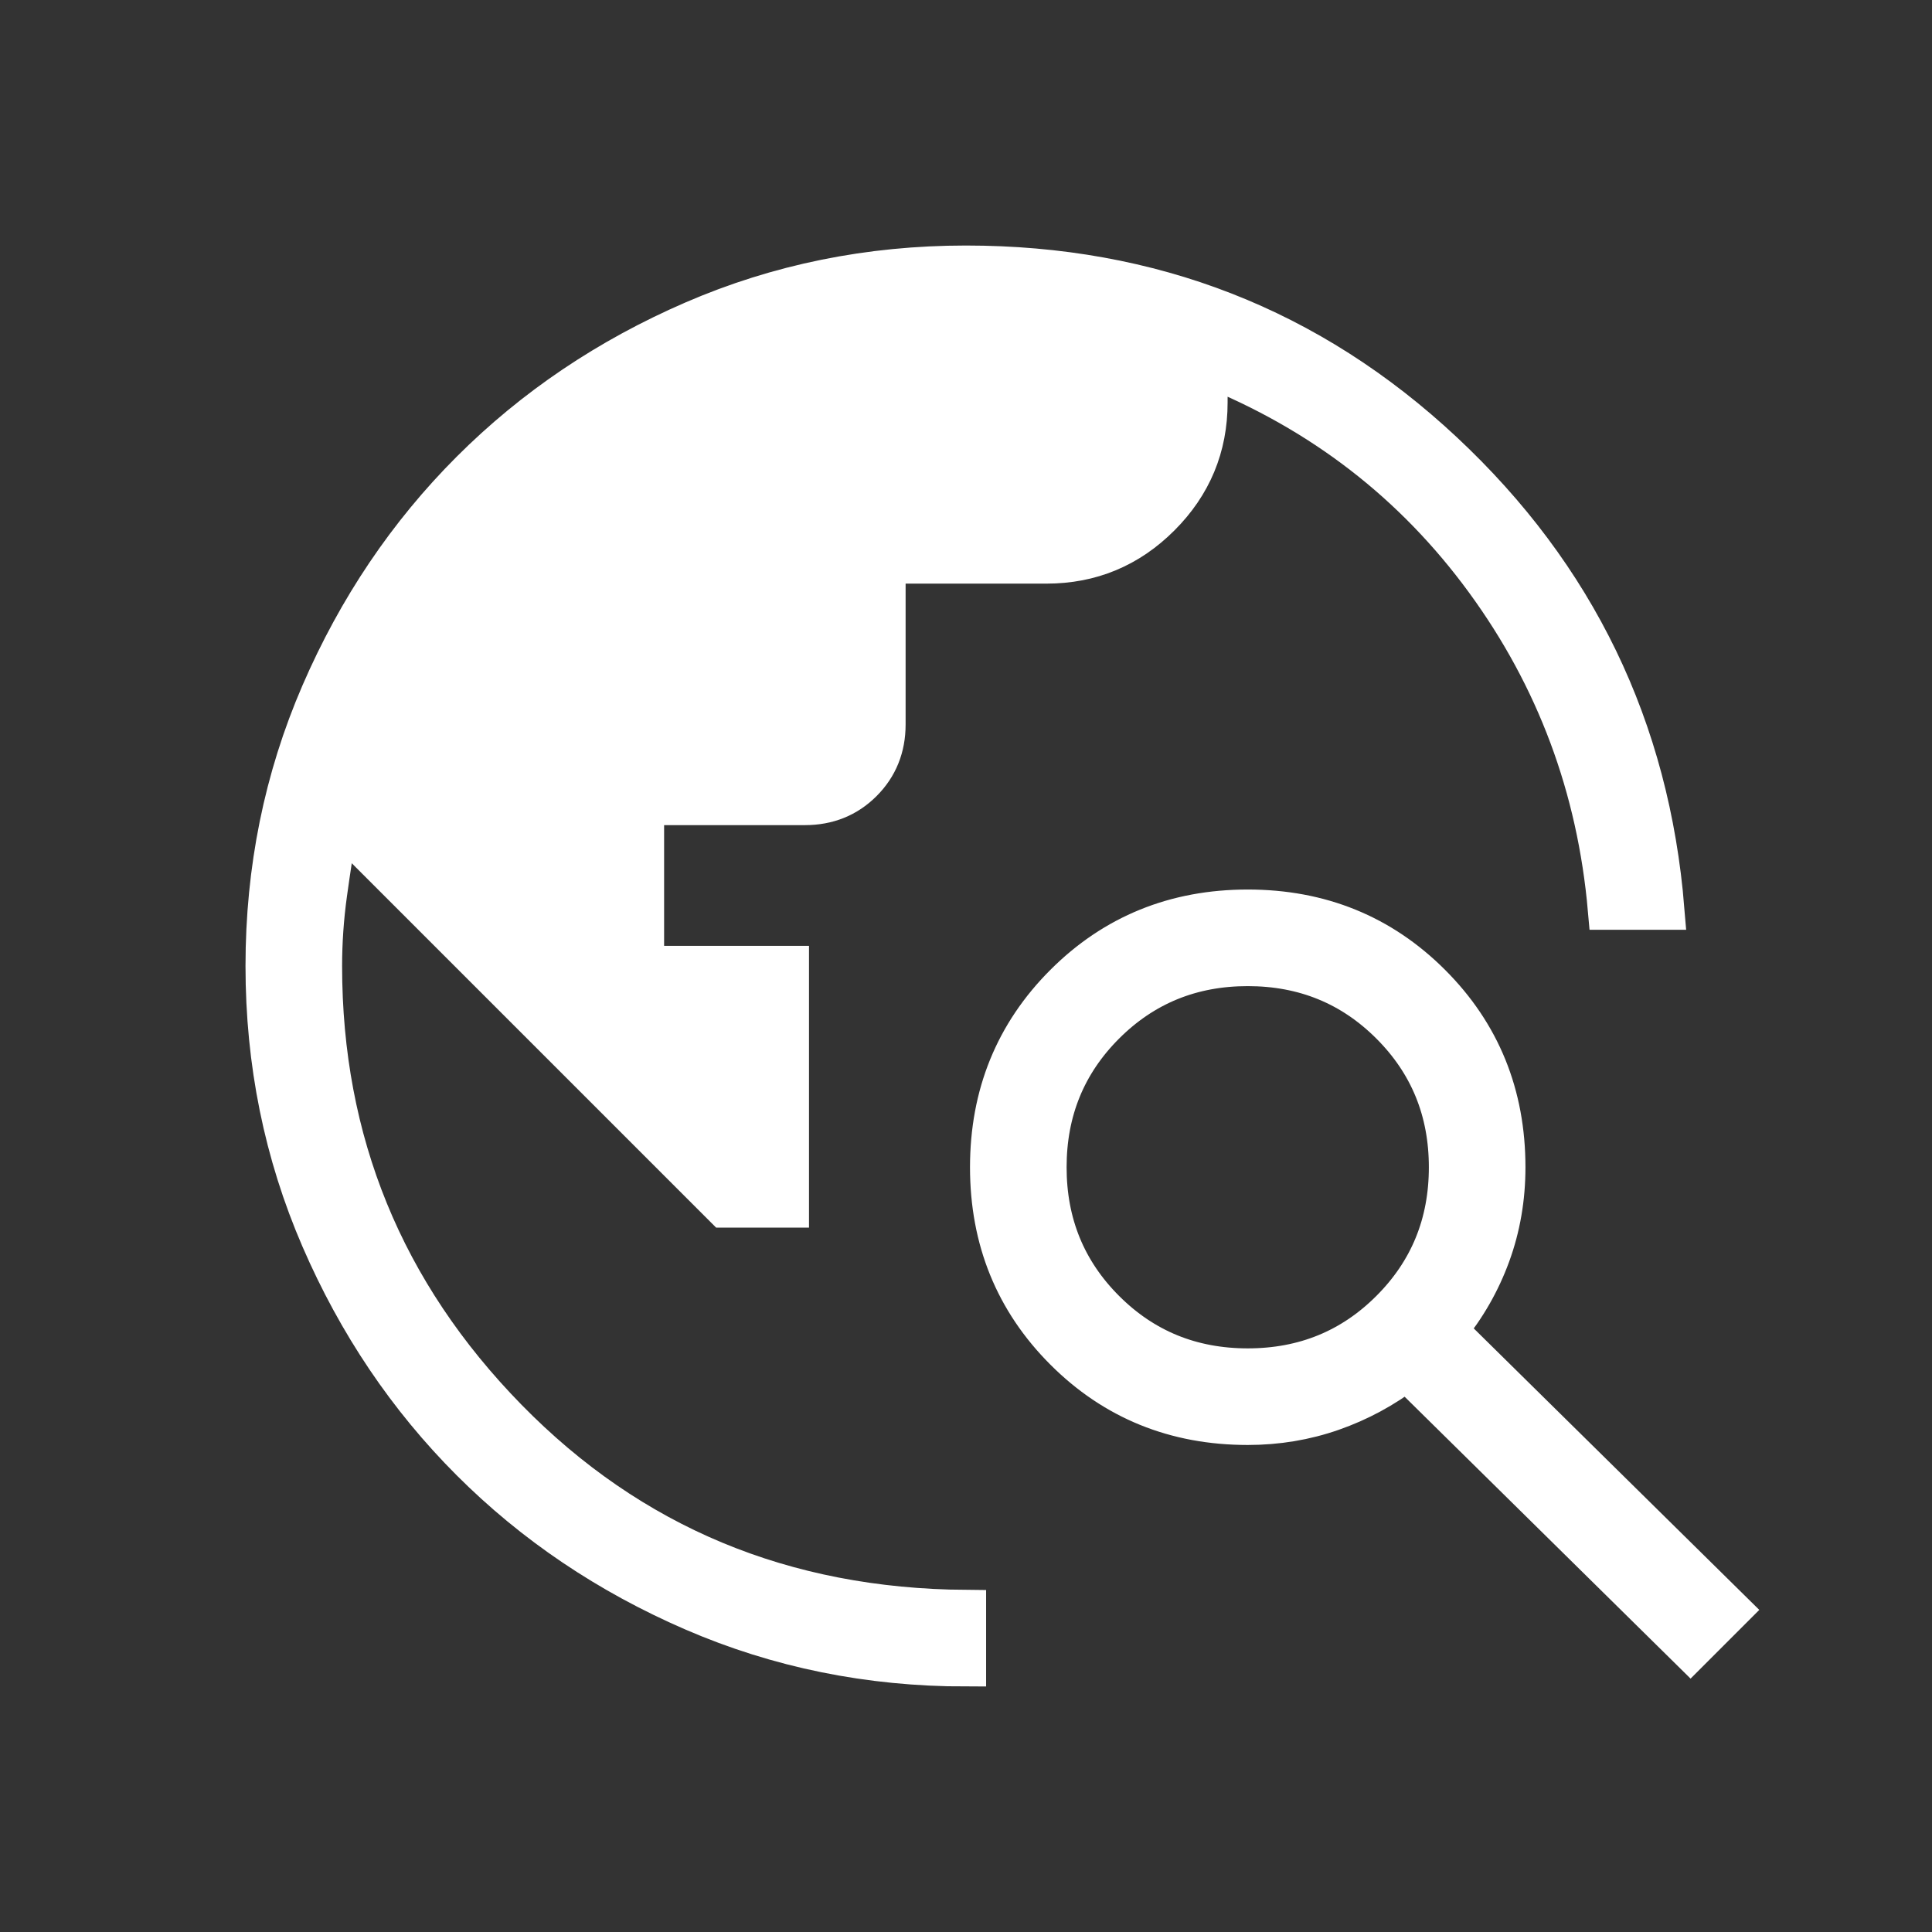
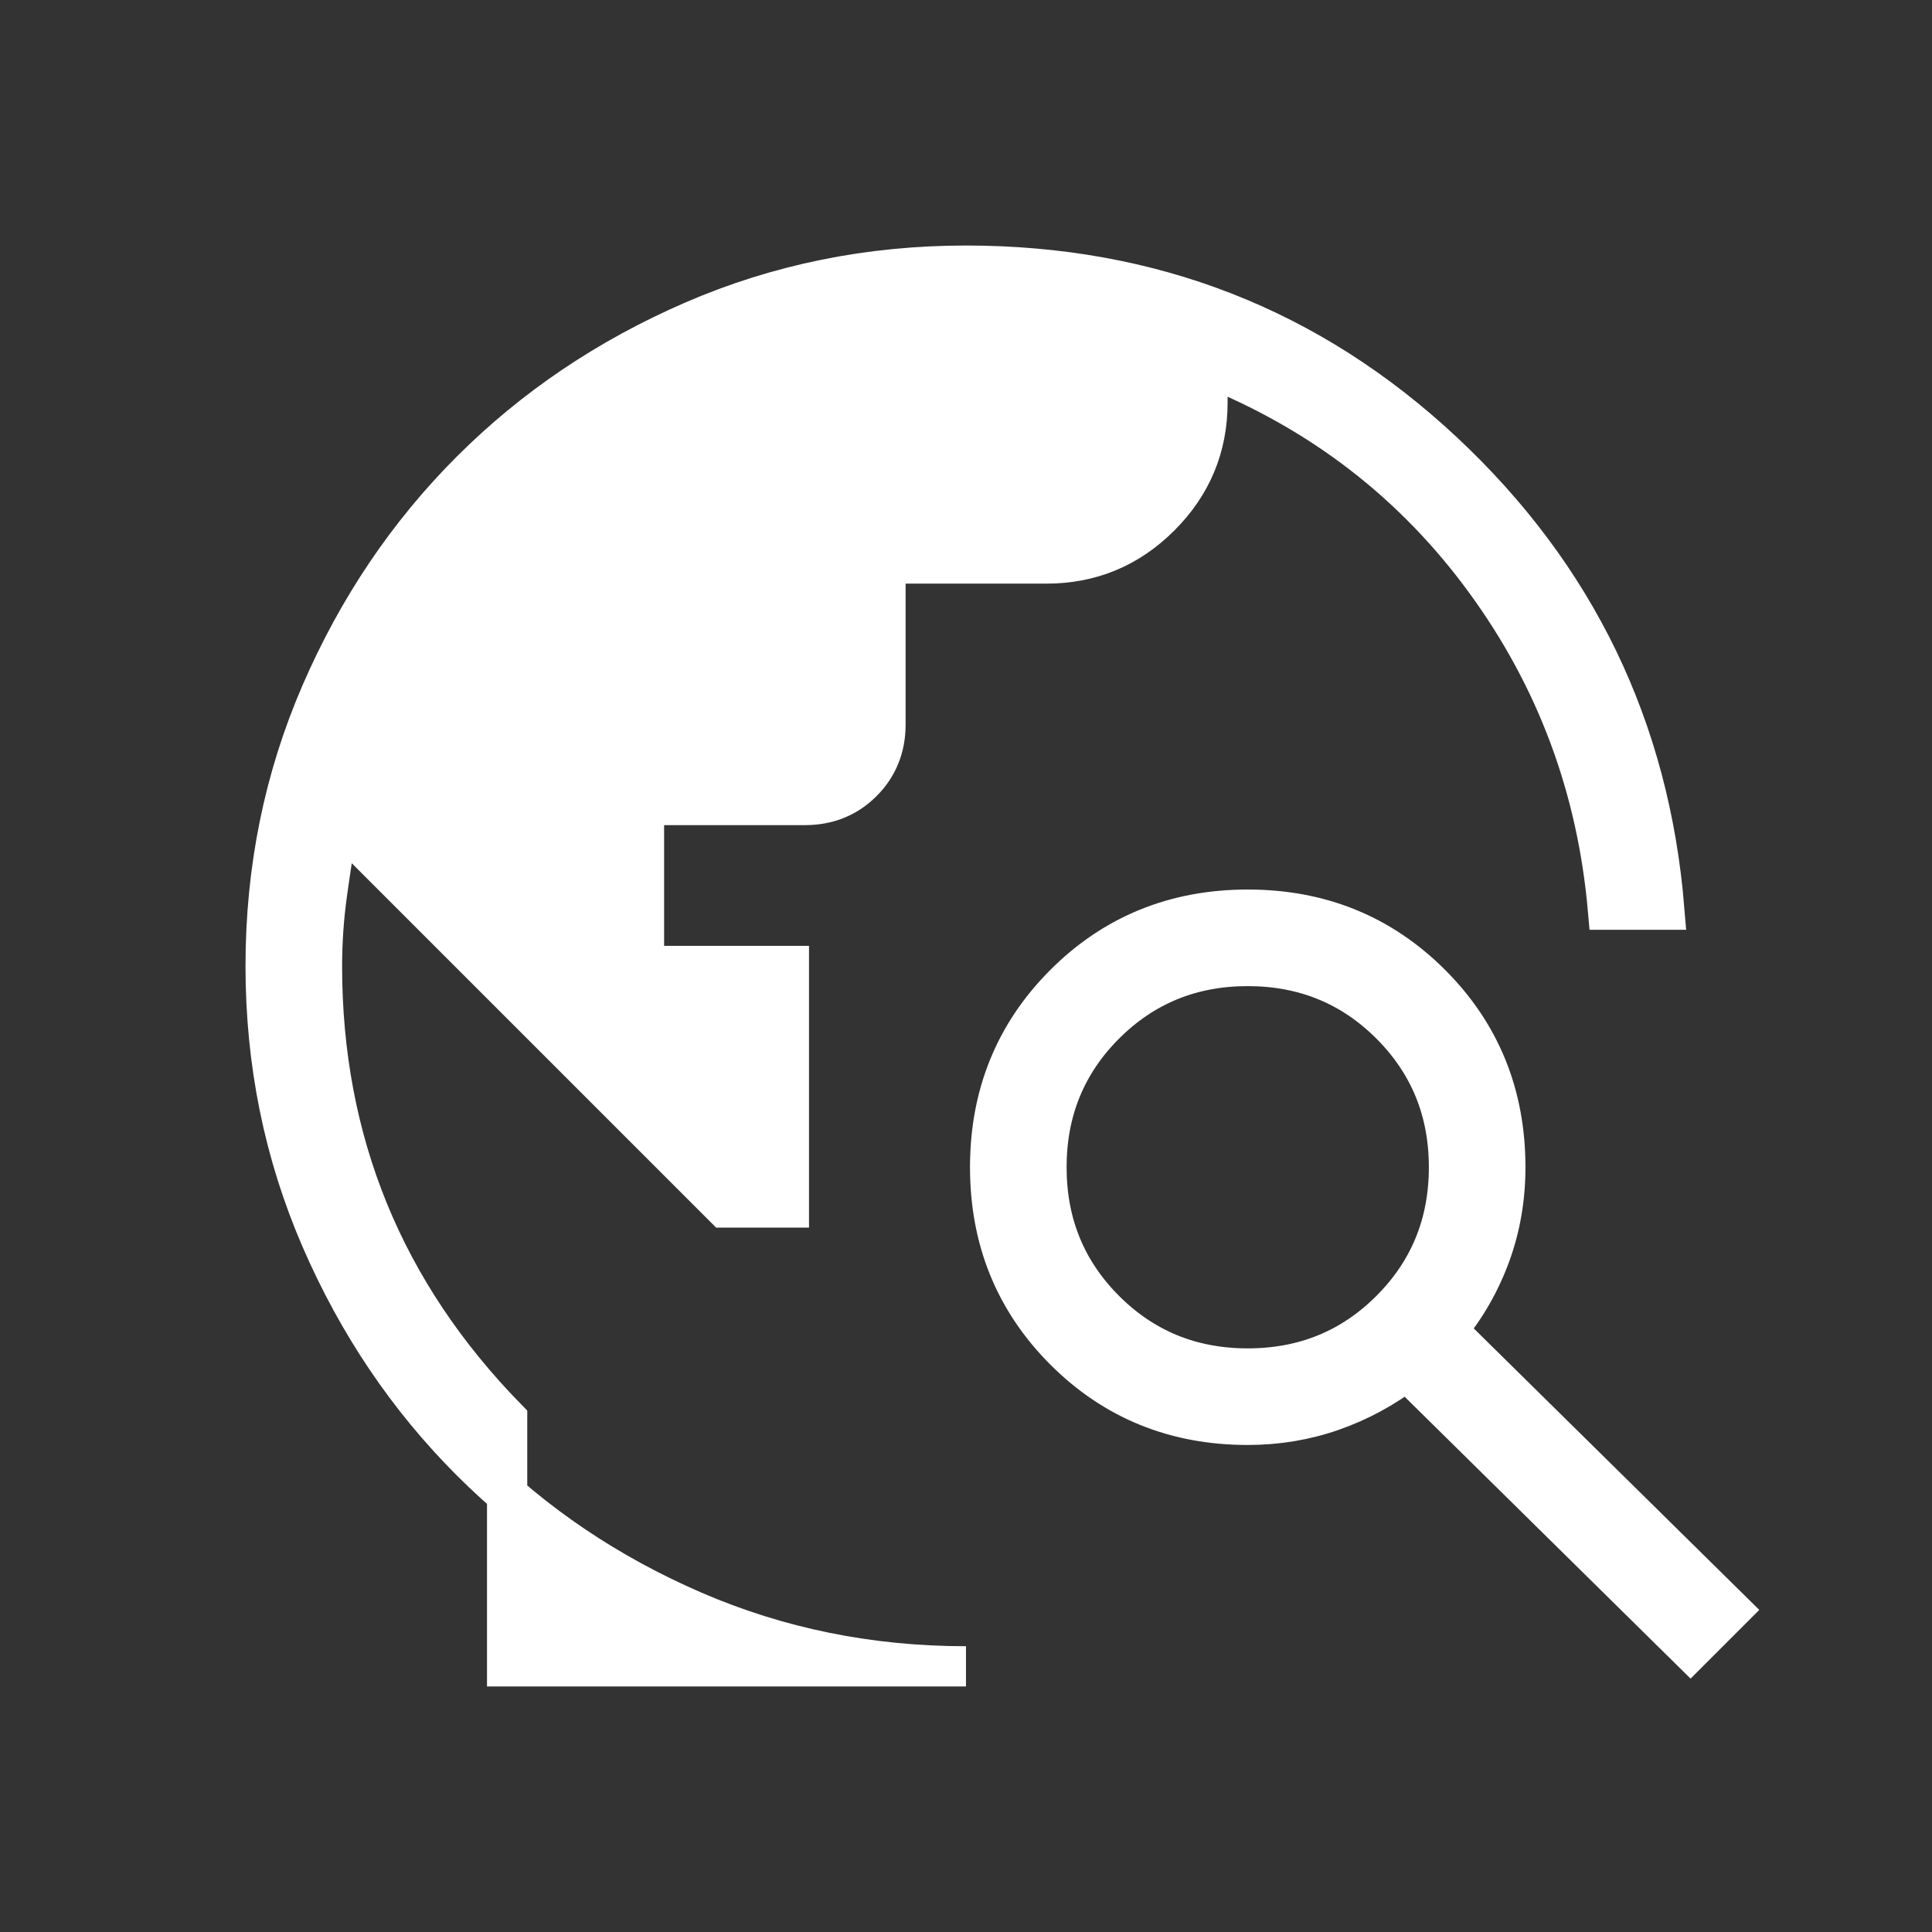
<svg xmlns="http://www.w3.org/2000/svg" width="96" height="96" viewBox="0 0 96 96" fill="none">
  <rect x="0" y="0" width="96" height="96" fill="#333333" stroke="none" />
-   <path d="M47.999 82.8C43.199 82.8 38.683 81.883 34.449 80.05C30.216 78.217 26.533 75.734 23.399 72.6C20.266 69.467 17.783 65.784 15.949 61.55C14.116 57.317 13.199 52.8 13.199 48C13.199 43.2 14.116 38.684 15.949 34.45C17.783 30.217 20.266 26.534 23.399 23.4C26.533 20.267 30.216 17.784 34.449 15.95C38.683 14.117 43.199 13.2 47.999 13.2C57.199 13.2 65.099 16.284 71.699 22.45C78.299 28.617 81.966 36.2 82.699 45.2H79.899C79.366 39.133 77.333 33.684 73.799 28.85C70.266 24.017 65.666 20.467 59.999 18.2V20C59.999 22.2 59.216 24.084 57.649 25.65C56.083 27.217 54.199 28 51.999 28H43.999V36C43.999 37.133 43.616 38.084 42.849 38.85C42.083 39.617 41.133 40 39.999 40H31.999V48H39.199V60H35.999L16.799 40.8C16.599 42 16.416 43.2 16.249 44.4C16.083 45.6 15.999 46.8 15.999 48C15.999 56.733 19.066 64.234 25.199 70.5C31.333 76.767 38.933 79.933 47.999 80V82.8ZM83.999 82L69.899 68.1C68.766 68.967 67.533 69.633 66.199 70.1C64.866 70.567 63.466 70.8 61.999 70.8C58.399 70.8 55.366 69.567 52.899 67.1C50.433 64.633 49.199 61.6 49.199 58C49.199 54.4 50.433 51.367 52.899 48.9C55.366 46.434 58.399 45.2 61.999 45.2C65.599 45.2 68.633 46.434 71.099 48.9C73.566 51.367 74.799 54.4 74.799 58C74.799 59.533 74.549 60.983 74.049 62.35C73.549 63.717 72.833 64.967 71.899 66.1L85.999 80L83.999 82ZM61.999 68C64.799 68 67.166 67.034 69.099 65.1C71.033 63.167 71.999 60.8 71.999 58C71.999 55.2 71.033 52.834 69.099 50.9C67.166 48.967 64.799 48 61.999 48C59.199 48 56.833 48.967 54.899 50.9C52.966 52.834 51.999 55.2 51.999 58C51.999 60.8 52.966 63.167 54.899 65.1C56.833 67.034 59.199 68 61.999 68Z" fill="white" stroke="white" stroke-width="2" />
+   <path d="M47.999 82.8C43.199 82.8 38.683 81.883 34.449 80.05C30.216 78.217 26.533 75.734 23.399 72.6C20.266 69.467 17.783 65.784 15.949 61.55C14.116 57.317 13.199 52.8 13.199 48C13.199 43.2 14.116 38.684 15.949 34.45C17.783 30.217 20.266 26.534 23.399 23.4C26.533 20.267 30.216 17.784 34.449 15.95C38.683 14.117 43.199 13.2 47.999 13.2C57.199 13.2 65.099 16.284 71.699 22.45C78.299 28.617 81.966 36.2 82.699 45.2H79.899C79.366 39.133 77.333 33.684 73.799 28.85C70.266 24.017 65.666 20.467 59.999 18.2V20C59.999 22.2 59.216 24.084 57.649 25.65C56.083 27.217 54.199 28 51.999 28H43.999V36C43.999 37.133 43.616 38.084 42.849 38.85C42.083 39.617 41.133 40 39.999 40H31.999V48H39.199V60H35.999L16.799 40.8C16.599 42 16.416 43.2 16.249 44.4C16.083 45.6 15.999 46.8 15.999 48C15.999 56.733 19.066 64.234 25.199 70.5V82.8ZM83.999 82L69.899 68.1C68.766 68.967 67.533 69.633 66.199 70.1C64.866 70.567 63.466 70.8 61.999 70.8C58.399 70.8 55.366 69.567 52.899 67.1C50.433 64.633 49.199 61.6 49.199 58C49.199 54.4 50.433 51.367 52.899 48.9C55.366 46.434 58.399 45.2 61.999 45.2C65.599 45.2 68.633 46.434 71.099 48.9C73.566 51.367 74.799 54.4 74.799 58C74.799 59.533 74.549 60.983 74.049 62.35C73.549 63.717 72.833 64.967 71.899 66.1L85.999 80L83.999 82ZM61.999 68C64.799 68 67.166 67.034 69.099 65.1C71.033 63.167 71.999 60.8 71.999 58C71.999 55.2 71.033 52.834 69.099 50.9C67.166 48.967 64.799 48 61.999 48C59.199 48 56.833 48.967 54.899 50.9C52.966 52.834 51.999 55.2 51.999 58C51.999 60.8 52.966 63.167 54.899 65.1C56.833 67.034 59.199 68 61.999 68Z" fill="white" stroke="white" stroke-width="2" />
</svg>